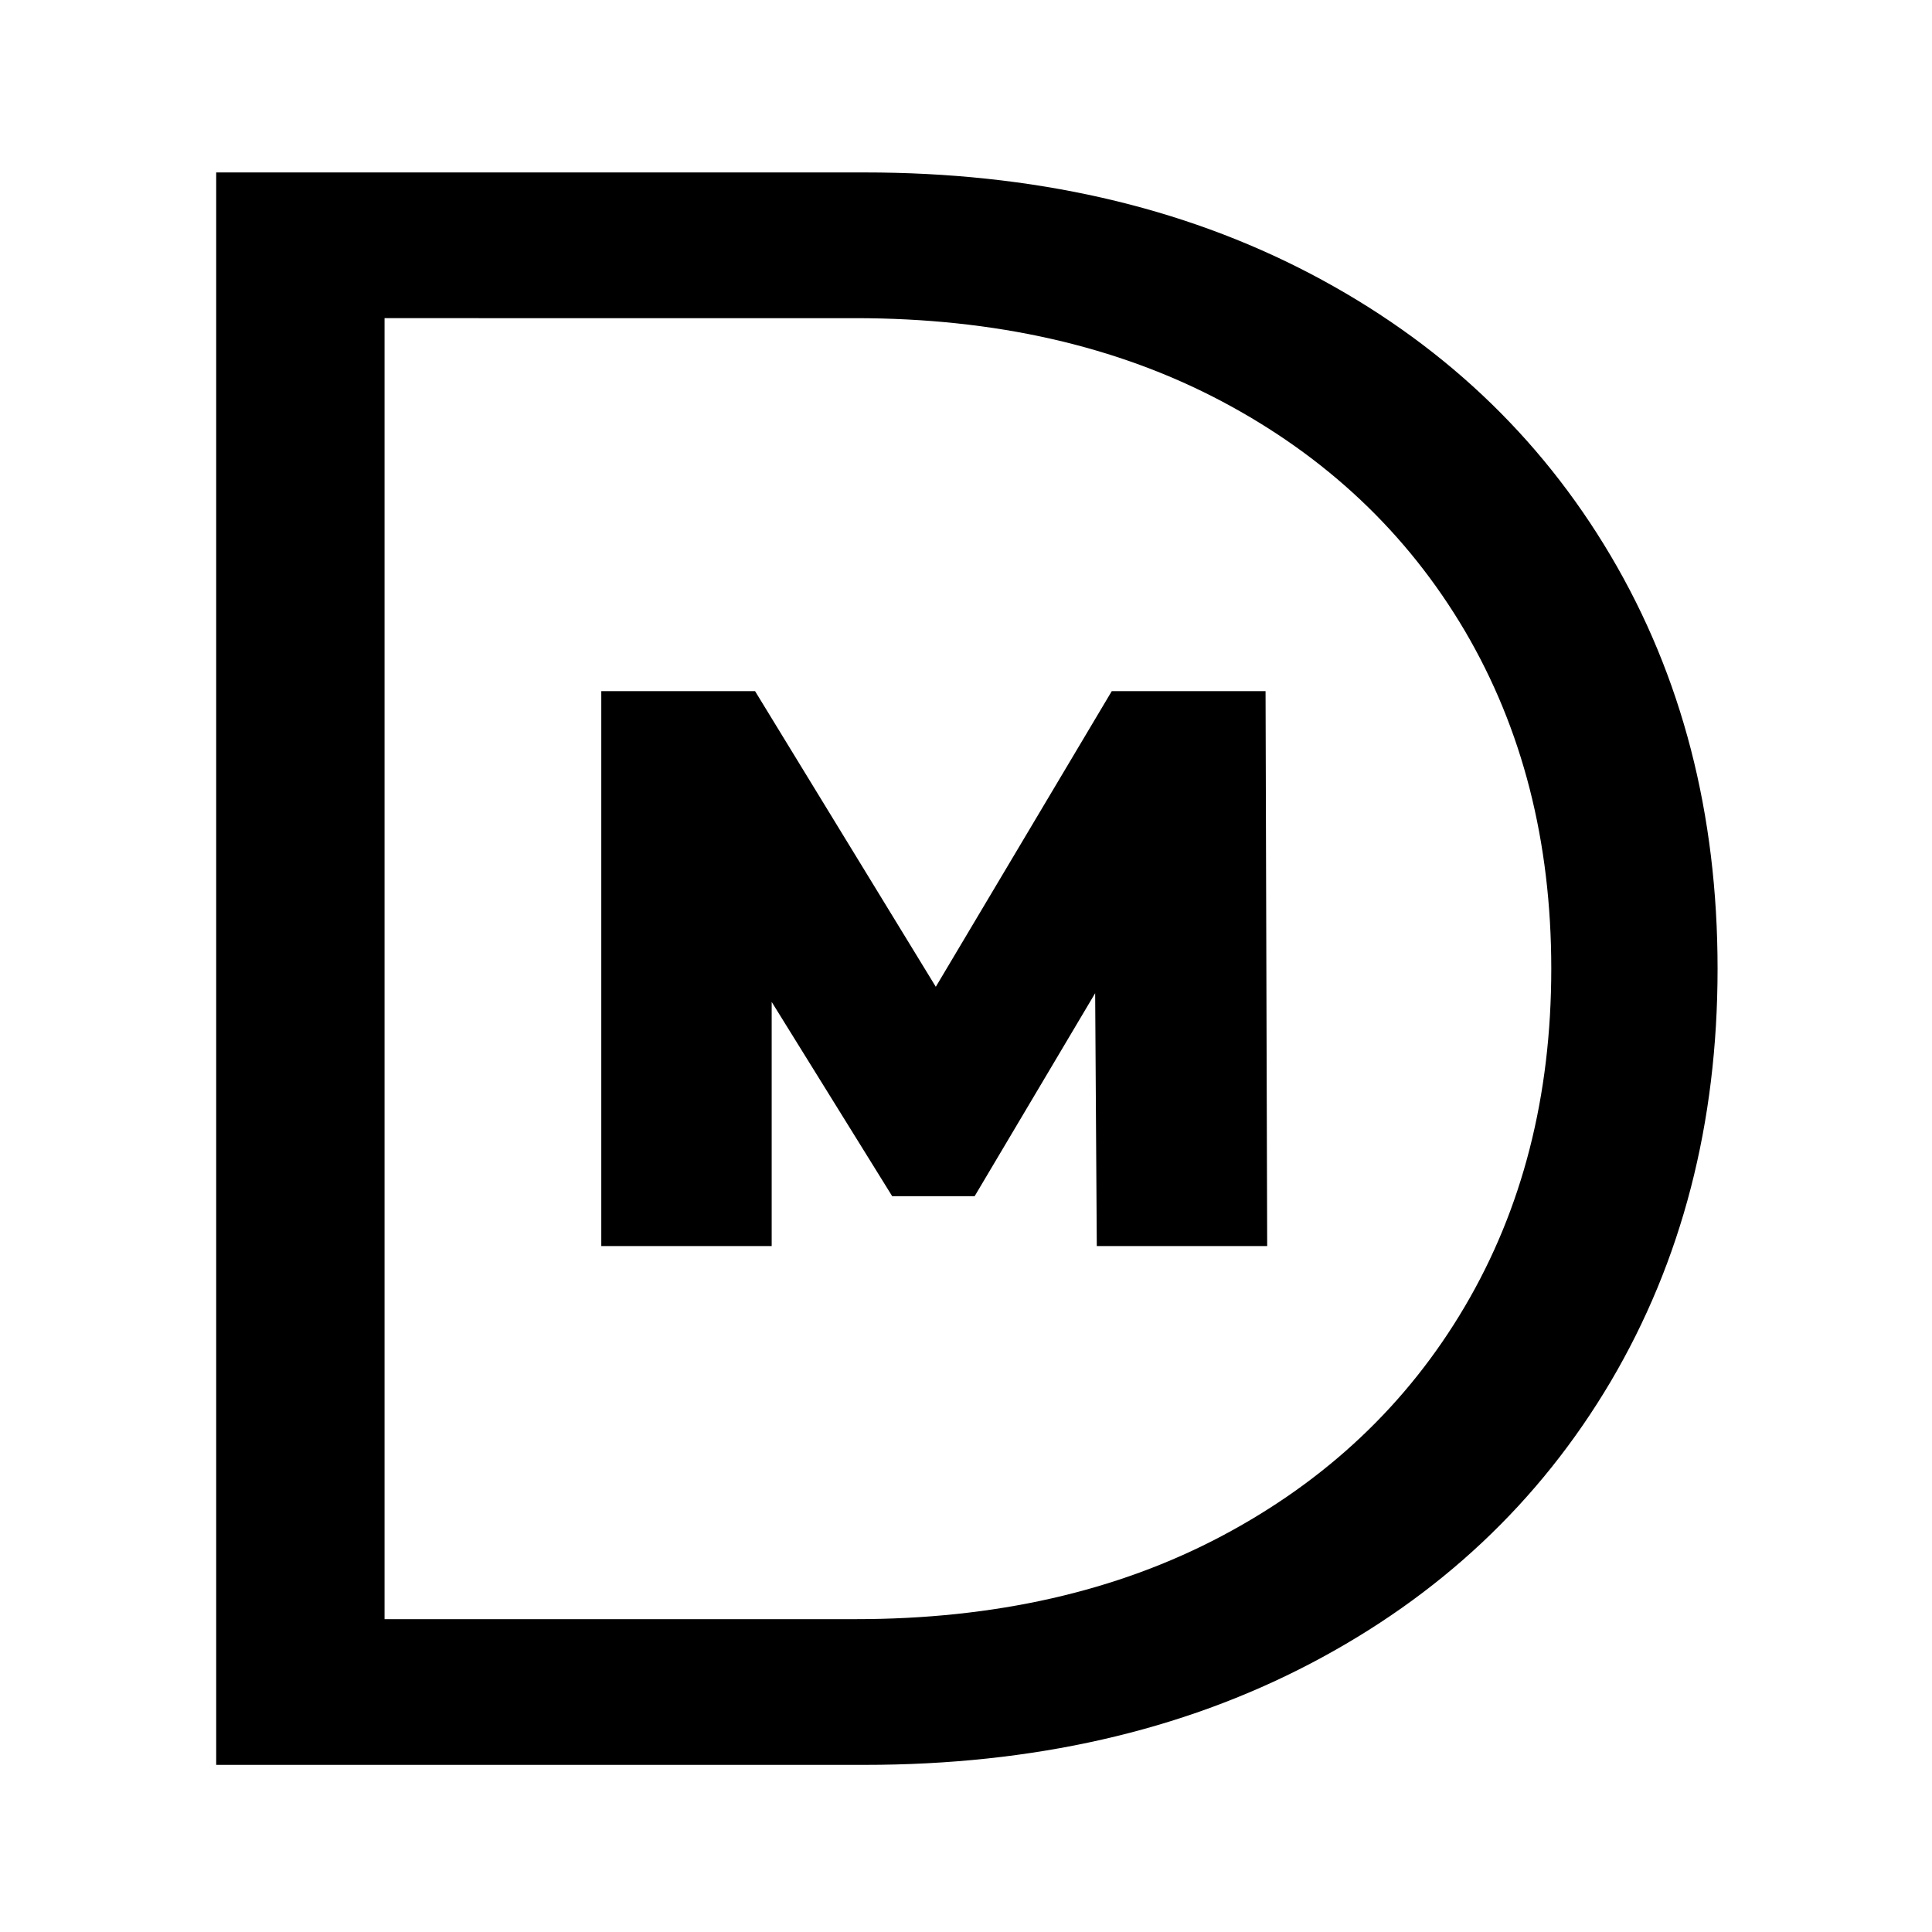
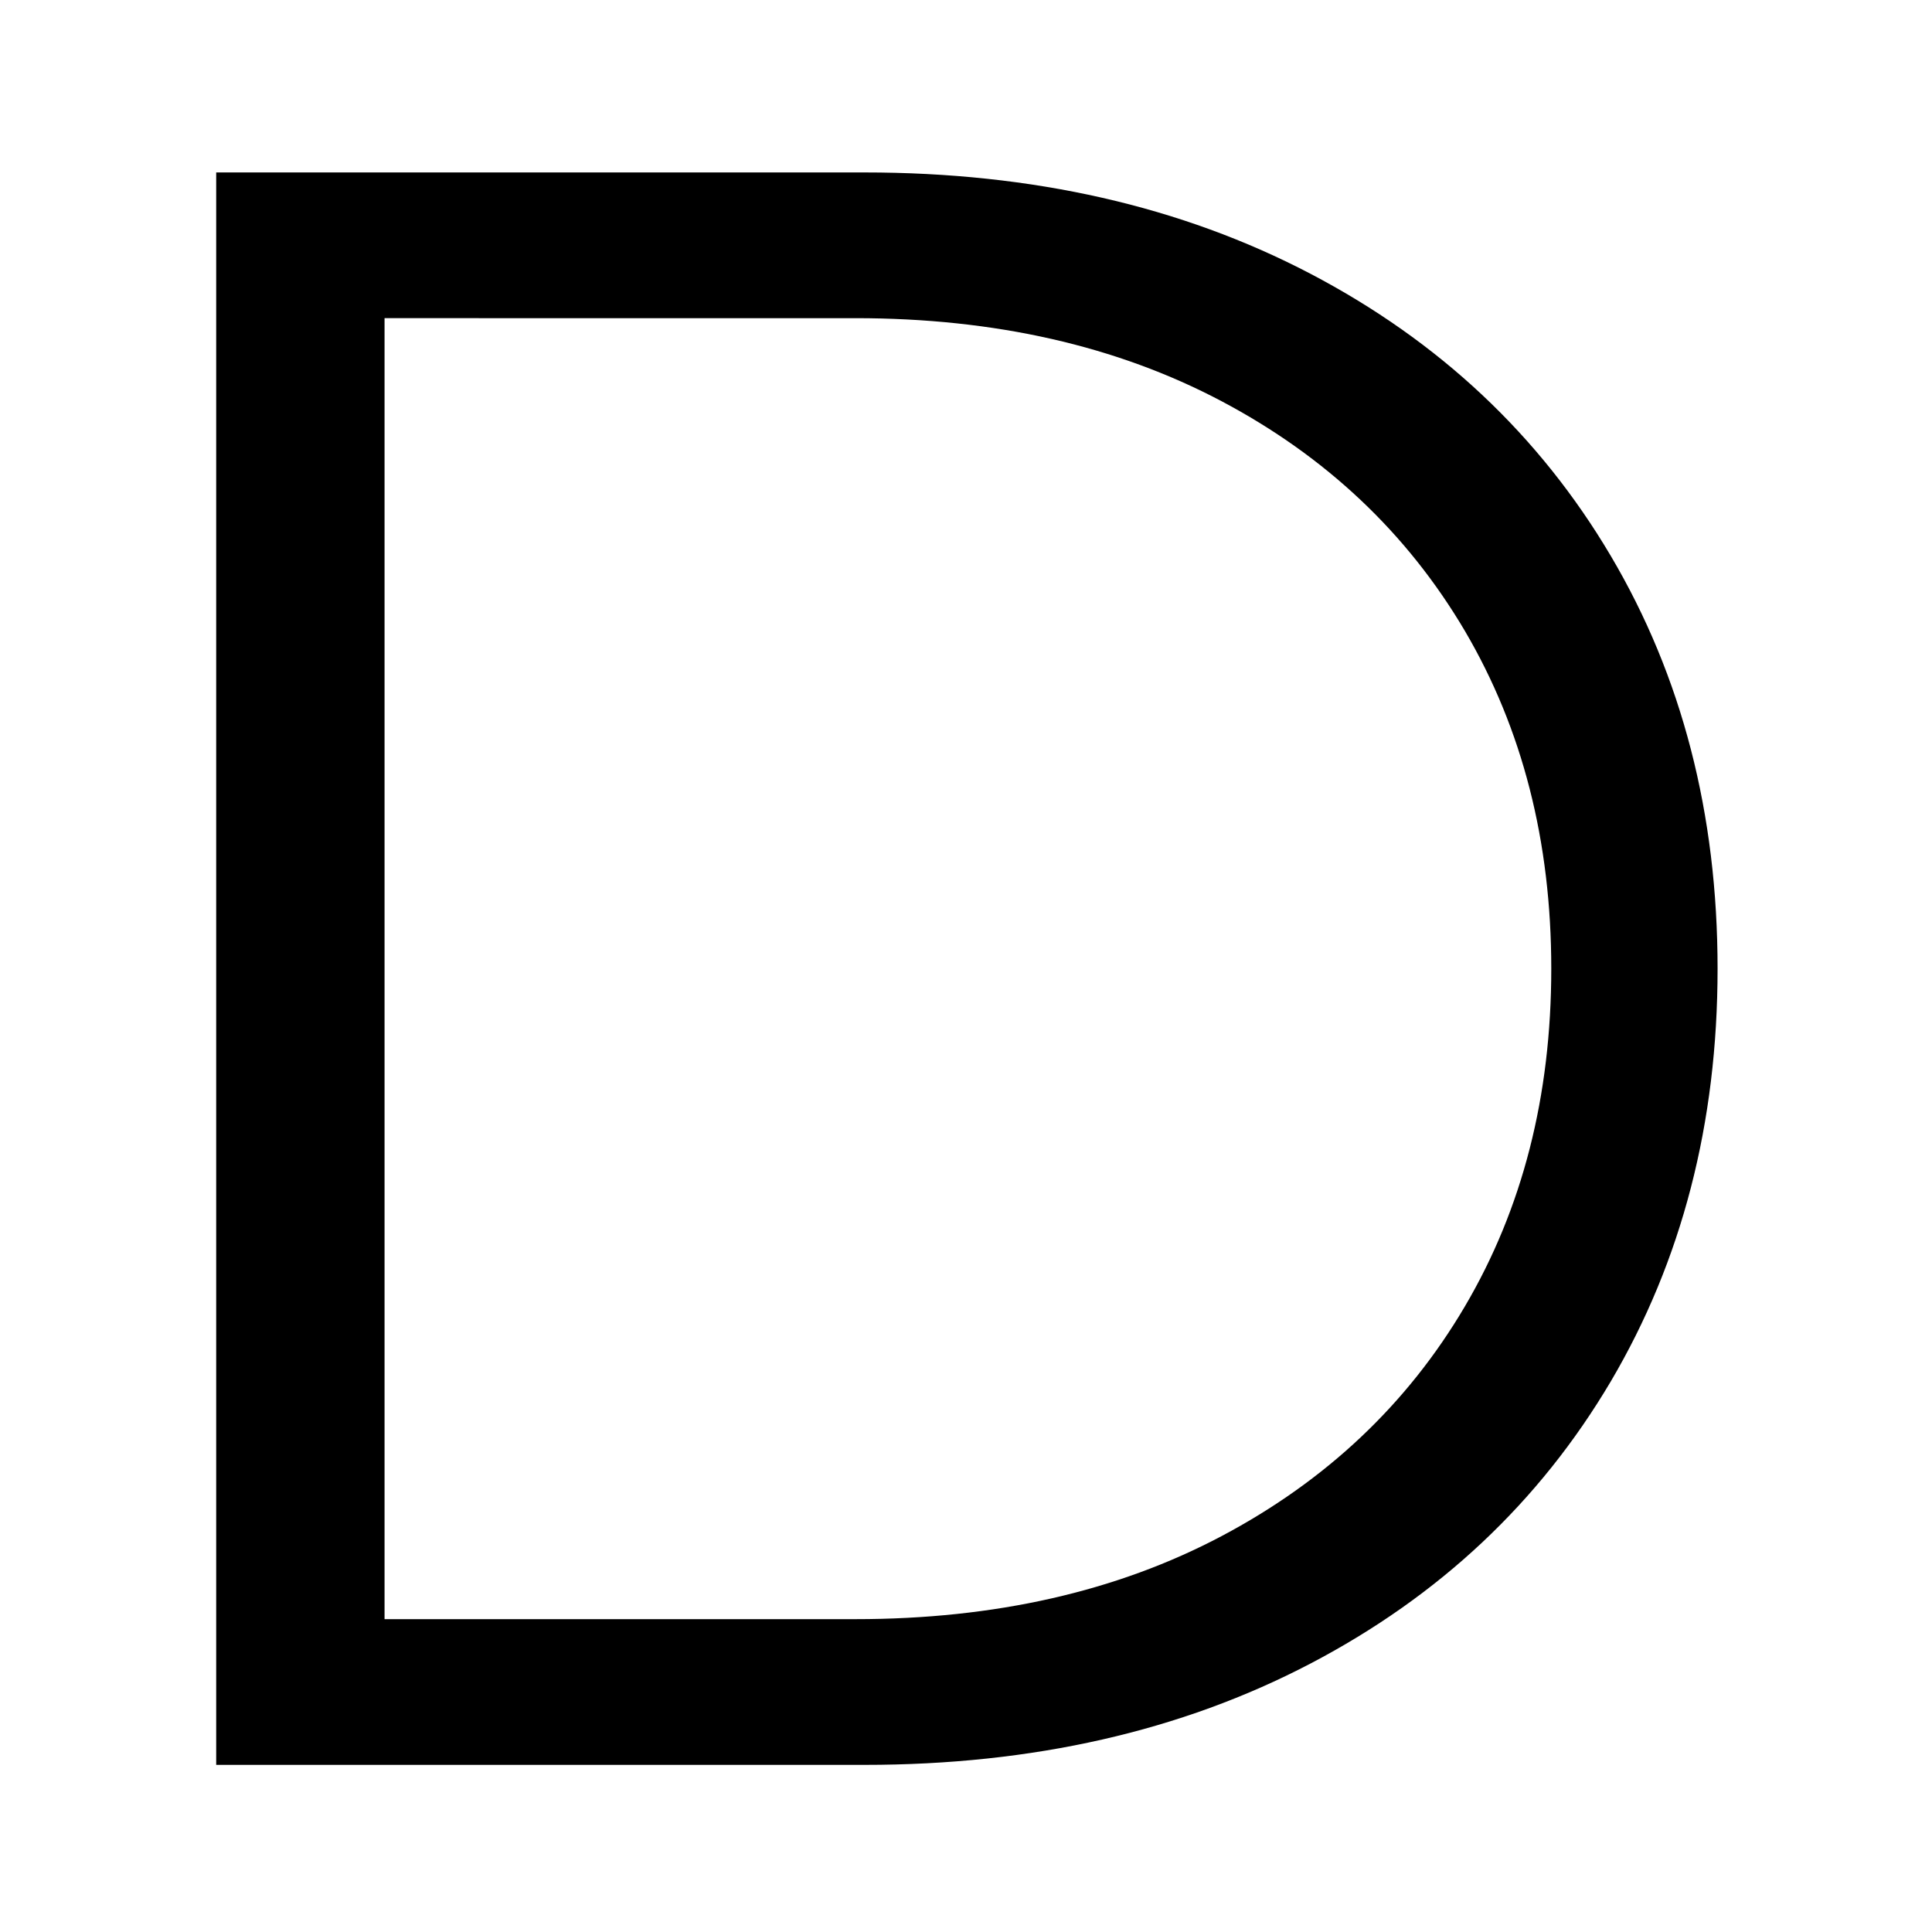
<svg xmlns="http://www.w3.org/2000/svg" viewBox="0 0 141.73 141.73">
  <defs>
    <style>
    path {
    fill: black;
    }
    @media ( prefers-color-scheme: dark ) {
    path {
    fill: white;
    }
    }
</style>
  </defs>
  <path d="M15.86,12.65H63.42c12.35,0,23.25,2.48,32.71,7.43,9.45,4.95,16.8,11.85,22.03,20.69,5.23,8.84,7.84,18.94,7.84,30.29s-2.62,21.44-7.84,30.29c-5.23,8.84-12.57,15.74-22.03,20.69-9.46,4.95-20.36,7.43-32.71,7.43H15.86V12.65ZM62.75,118.78c10.23,0,19.19-2.03,26.86-6.09,7.67-4.06,13.63-9.68,17.85-16.85,4.23-7.18,6.34-15.43,6.34-24.78s-2.12-17.6-6.34-24.78c-4.23-7.17-10.18-12.79-17.85-16.85-7.68-4.06-16.63-6.09-26.86-6.09H28.21V118.78H62.75Z" />
-   <path d="M80.46,91.41l-.12-18.55-8.84,14.89h-6.05l-8.84-14.25v17.91h-12.5V50.7h11.28l13.26,21.69,12.91-21.69h11.28l.12,40.71h-12.5Z" />
</svg>